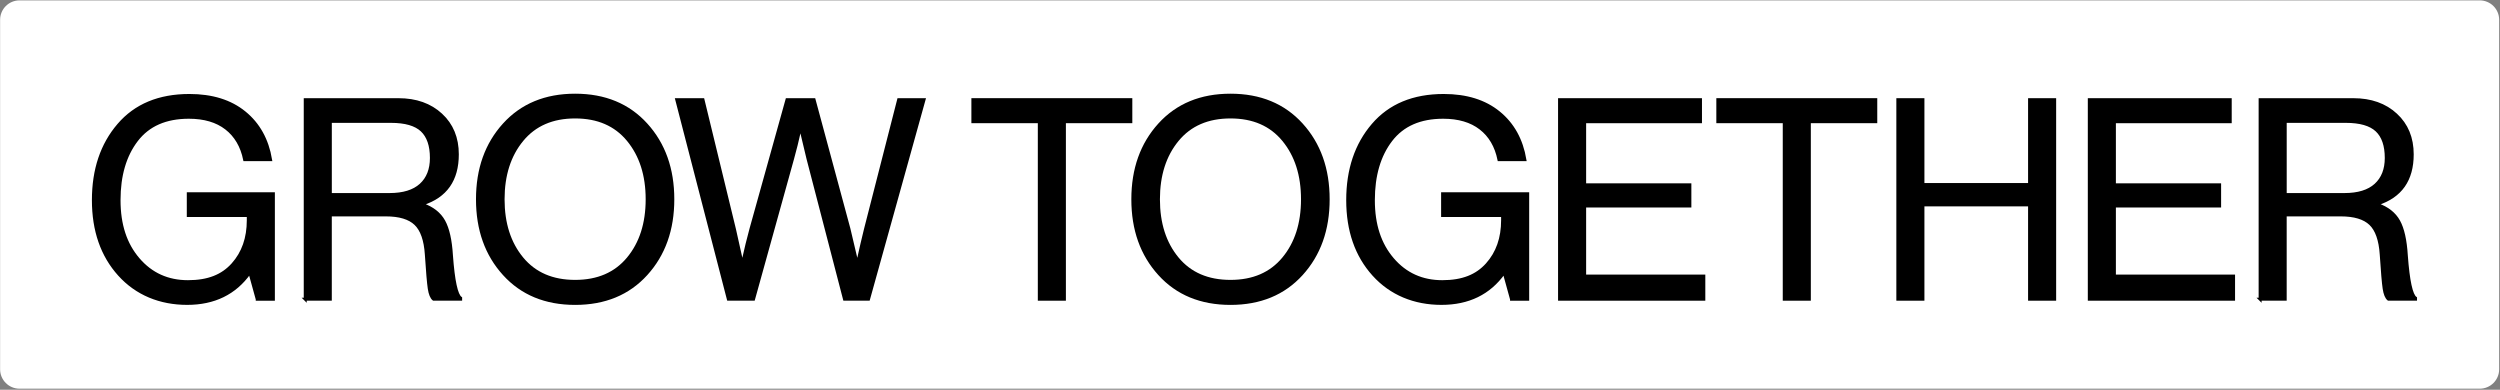
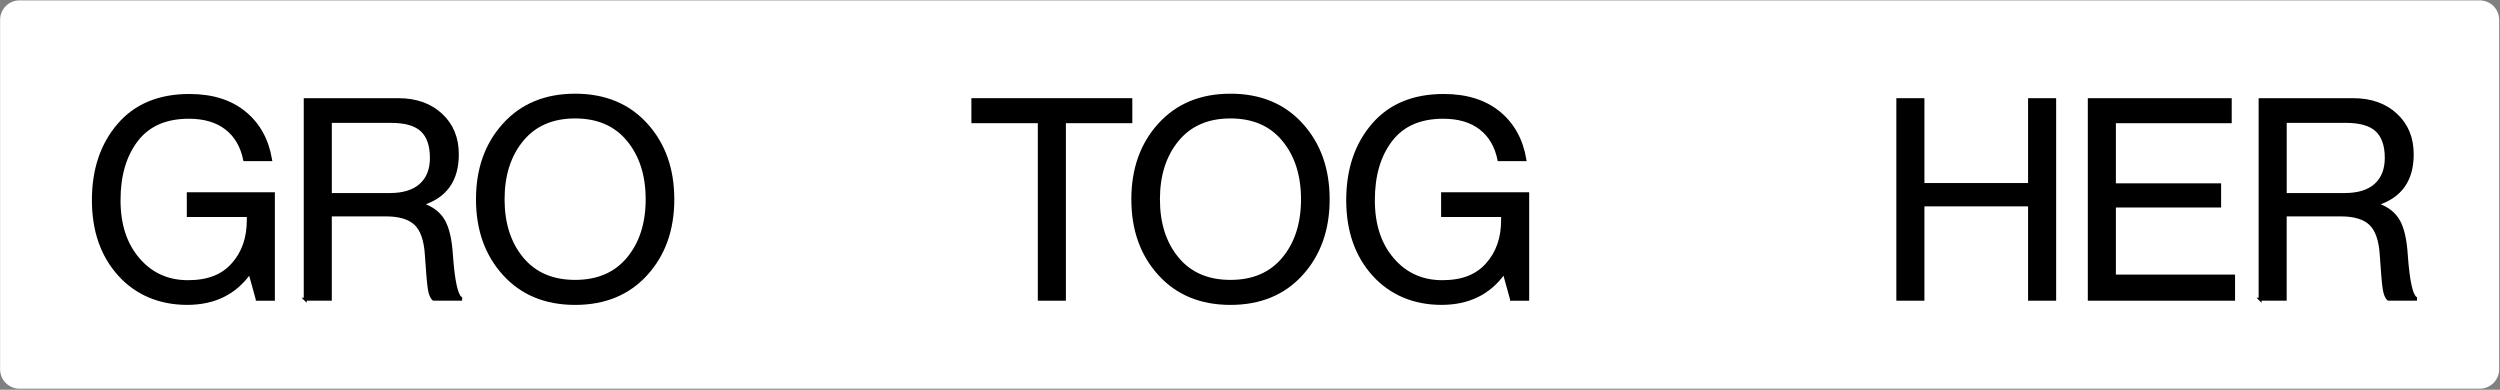
<svg xmlns="http://www.w3.org/2000/svg" width="2136" height="333" viewBox="0 0 2136 333" fill="none">
  <rect x="0" y="0" width="2136" height="333" fill="#808080" stroke="none" />
  <path d="M2118.68 0.323H16.682C7.517 0.323 0.087 7.753 0.087 16.918V315.504C0.087 324.669 7.517 332.098 16.682 332.098H2118.68C2127.85 332.098 2135.28 324.669 2135.28 315.504V16.918C2135.28 7.753 2127.85 0.323 2118.68 0.323Z" fill="white" />
  <path d="M219.768 255.658L213.569 233.239H213.089C200.689 250.565 182.967 259.227 159.901 259.227C136.835 259.227 116.733 251.045 101.954 234.658C87.175 218.293 79.785 197.064 79.785 170.992C79.785 144.92 86.966 123.503 101.37 106.72C115.752 89.937 135.916 81.566 161.821 81.566C181.214 81.566 196.911 86.451 208.914 96.241C220.916 106.01 228.348 119.411 231.207 136.424H209.039C206.659 124.818 201.399 115.884 193.3 109.601C185.201 103.317 174.534 100.186 161.341 100.186C141.615 100.186 126.753 106.699 116.754 119.745C106.734 132.792 101.724 149.888 101.724 171.013C101.724 192.137 107.214 208.649 118.173 221.445C129.132 234.241 143.285 240.649 160.611 240.649C177.936 240.649 190.064 235.723 198.894 225.87C207.724 216.018 212.128 203.451 212.128 188.192V184.143H160.861V165.544H233.587V255.679H219.768V255.658Z" fill="black" stroke="black" stroke-width="2.526" stroke-miterlimit="10" />
  <path d="M260.787 255.657V85.156H340.443C355.389 85.156 367.517 89.456 376.806 98.036C386.116 106.615 390.75 117.908 390.75 131.894C390.75 153.686 380.898 167.756 361.171 174.102V174.811C369.605 177.838 375.596 182.556 379.165 189.006C382.735 195.435 384.926 205.183 385.72 218.209C387.306 240.002 389.936 252.15 393.589 254.697V255.657H370.461C368.707 254.217 367.475 251.211 366.766 246.598C366.056 241.985 365.221 232.278 364.261 217.499C363.468 205.1 360.399 196.354 355.076 191.26C349.753 186.167 341.278 183.62 329.672 183.62H282.225V255.637H260.766L260.787 255.657ZM282.246 103.734V166.211H332.803C344.576 166.211 353.469 163.477 359.522 157.987C365.555 152.497 368.582 144.836 368.582 134.962C368.582 124.316 365.868 116.447 360.483 111.353C355.076 106.26 346.246 103.713 334.014 103.713H282.267L282.246 103.734Z" fill="black" stroke="black" stroke-width="2.526" stroke-miterlimit="10" />
  <path d="M552.087 234.199C536.911 250.899 516.684 259.248 491.406 259.248C466.127 259.248 445.9 250.899 430.724 234.199C415.528 217.5 407.95 196.208 407.95 170.282C407.95 144.356 415.549 123.064 430.724 106.365C445.9 89.666 466.127 81.316 491.406 81.316C516.684 81.316 536.911 89.666 552.087 106.365C567.263 123.064 574.861 144.356 574.861 170.282C574.861 196.208 567.263 217.5 552.087 234.199ZM446.067 220.84C456.88 233.886 471.972 240.399 491.385 240.399C510.798 240.399 525.89 233.886 536.703 220.84C547.515 207.814 552.922 190.948 552.922 170.282C552.922 149.617 547.515 132.729 536.703 119.599C525.89 106.469 510.798 99.936 491.385 99.936C471.972 99.936 456.88 106.49 446.067 119.599C435.254 132.708 429.847 149.617 429.847 170.282C429.847 190.948 435.254 207.793 446.067 220.84Z" fill="black" stroke="black" stroke-width="2.526" stroke-miterlimit="10" />
-   <path d="M622.308 255.657L578.2 85.156H600.619L627.568 196.04L633.997 224.889H634.478C637.17 212.802 639.571 203.033 641.637 195.56L672.406 85.156H695.535L725.343 195.56L732.253 224.889H732.733C735.425 212.635 737.659 203.033 739.413 196.04L767.802 85.156H789.511L742.063 255.657H721.544L690.316 135.463L684.116 109.475H683.636C681.257 120.121 679.107 128.784 677.207 135.463L643.829 255.657H622.37H622.308Z" fill="black" stroke="black" stroke-width="2.526" stroke-miterlimit="10" />
  <path d="M831.218 103.985V85.136H966.191V103.985H909.434V255.658H887.975V103.985H831.218Z" fill="black" stroke="black" stroke-width="2.526" stroke-miterlimit="10" />
  <path d="M1112.02 234.199C1096.84 250.899 1076.62 259.248 1051.34 259.248C1026.06 259.248 1005.83 250.899 990.656 234.199C975.46 217.5 967.882 196.208 967.882 170.282C967.882 144.356 975.48 123.064 990.656 106.365C1005.83 89.666 1026.06 81.316 1051.34 81.316C1076.62 81.316 1096.84 89.666 1112.02 106.365C1127.19 123.064 1134.79 144.356 1134.79 170.282C1134.79 196.208 1127.19 217.5 1112.02 234.199ZM1006 220.84C1016.81 233.886 1031.9 240.399 1051.32 240.399C1070.73 240.399 1085.82 233.886 1096.63 220.84C1107.45 207.814 1112.85 190.948 1112.85 170.282C1112.85 149.617 1107.45 132.729 1096.63 119.599C1085.82 106.469 1070.73 99.936 1051.32 99.936C1031.9 99.936 1016.81 106.49 1006 119.599C995.186 132.708 989.779 149.617 989.779 170.282C989.779 190.948 995.186 207.793 1006 220.84Z" fill="black" stroke="black" stroke-width="2.526" stroke-miterlimit="10" />
  <path d="M1291.45 255.658L1285.25 233.239H1284.77C1272.37 250.565 1254.65 259.227 1231.59 259.227C1208.52 259.227 1188.42 251.045 1173.64 234.658C1158.86 218.293 1151.47 197.064 1151.47 170.992C1151.47 144.92 1158.67 123.503 1173.05 106.72C1187.44 89.937 1207.58 81.566 1233.51 81.566C1252.9 81.566 1268.6 86.451 1280.6 96.241C1292.6 106.01 1300.03 119.411 1302.89 136.424H1280.72C1278.34 124.818 1273.11 115.884 1264.99 109.601C1256.89 103.317 1246.22 100.186 1233.03 100.186C1213.3 100.186 1198.46 106.699 1188.44 119.745C1178.42 132.792 1173.41 149.888 1173.41 171.013C1173.41 192.137 1178.9 208.649 1189.86 221.445C1200.82 234.241 1214.97 240.649 1232.3 240.649C1249.62 240.649 1261.75 235.723 1270.58 225.87C1279.41 216.018 1283.81 203.451 1283.81 188.192V184.143H1232.55V165.544H1305.27V255.679H1291.45V255.658Z" fill="black" stroke="black" stroke-width="2.526" stroke-miterlimit="10" />
-   <path d="M1332.47 255.657V85.156H1452.9V104.006H1353.93V157.903H1443.84V176.022H1353.93V235.868H1455.76V255.657H1332.47Z" fill="black" stroke="black" stroke-width="2.526" stroke-miterlimit="10" />
-   <path d="M1467.7 103.985V85.136H1602.67V103.985H1545.91V255.658H1524.45V103.985H1467.7Z" fill="black" stroke="black" stroke-width="2.526" stroke-miterlimit="10" />
  <path d="M1621.5 255.657V85.156H1642.96V157.653H1734.05V85.156H1755.51V255.657H1734.05V175.062H1642.96V255.657H1621.5Z" fill="black" stroke="black" stroke-width="2.526" stroke-miterlimit="10" />
  <path d="M1785.09 255.657V85.156H1905.51V104.006H1806.55V157.903H1896.45V176.022H1806.55V235.868H1908.37V255.657H1785.09Z" fill="black" stroke="black" stroke-width="2.526" stroke-miterlimit="10" />
  <path d="M1931.04 255.657V85.156H2010.7C2025.64 85.156 2037.77 89.456 2047.06 98.036C2056.37 106.615 2061.01 117.908 2061.01 131.894C2061.01 153.686 2051.15 167.756 2031.43 174.102V174.811C2039.86 177.838 2045.85 182.556 2049.42 189.006C2052.99 195.435 2055.18 205.183 2055.97 218.209C2057.56 240.002 2060.19 252.15 2063.84 254.697V255.657H2040.72C2038.96 254.217 2037.73 251.211 2037.02 246.598C2036.31 241.985 2035.48 232.278 2034.52 217.499C2033.72 205.1 2030.65 196.354 2025.33 191.26C2020.01 186.167 2011.53 183.62 1999.93 183.62H1952.48V255.637H1931.02L1931.04 255.657ZM1952.5 103.734V166.211H2003.06C2014.81 166.211 2023.72 163.477 2029.76 157.987C2035.79 152.497 2038.82 144.836 2038.82 134.962C2038.82 124.316 2036.12 116.447 2030.72 111.353C2025.31 106.26 2016.48 103.713 2004.25 103.713H1952.5V103.734Z" fill="black" stroke="black" stroke-width="2.526" stroke-miterlimit="10" />
</svg>